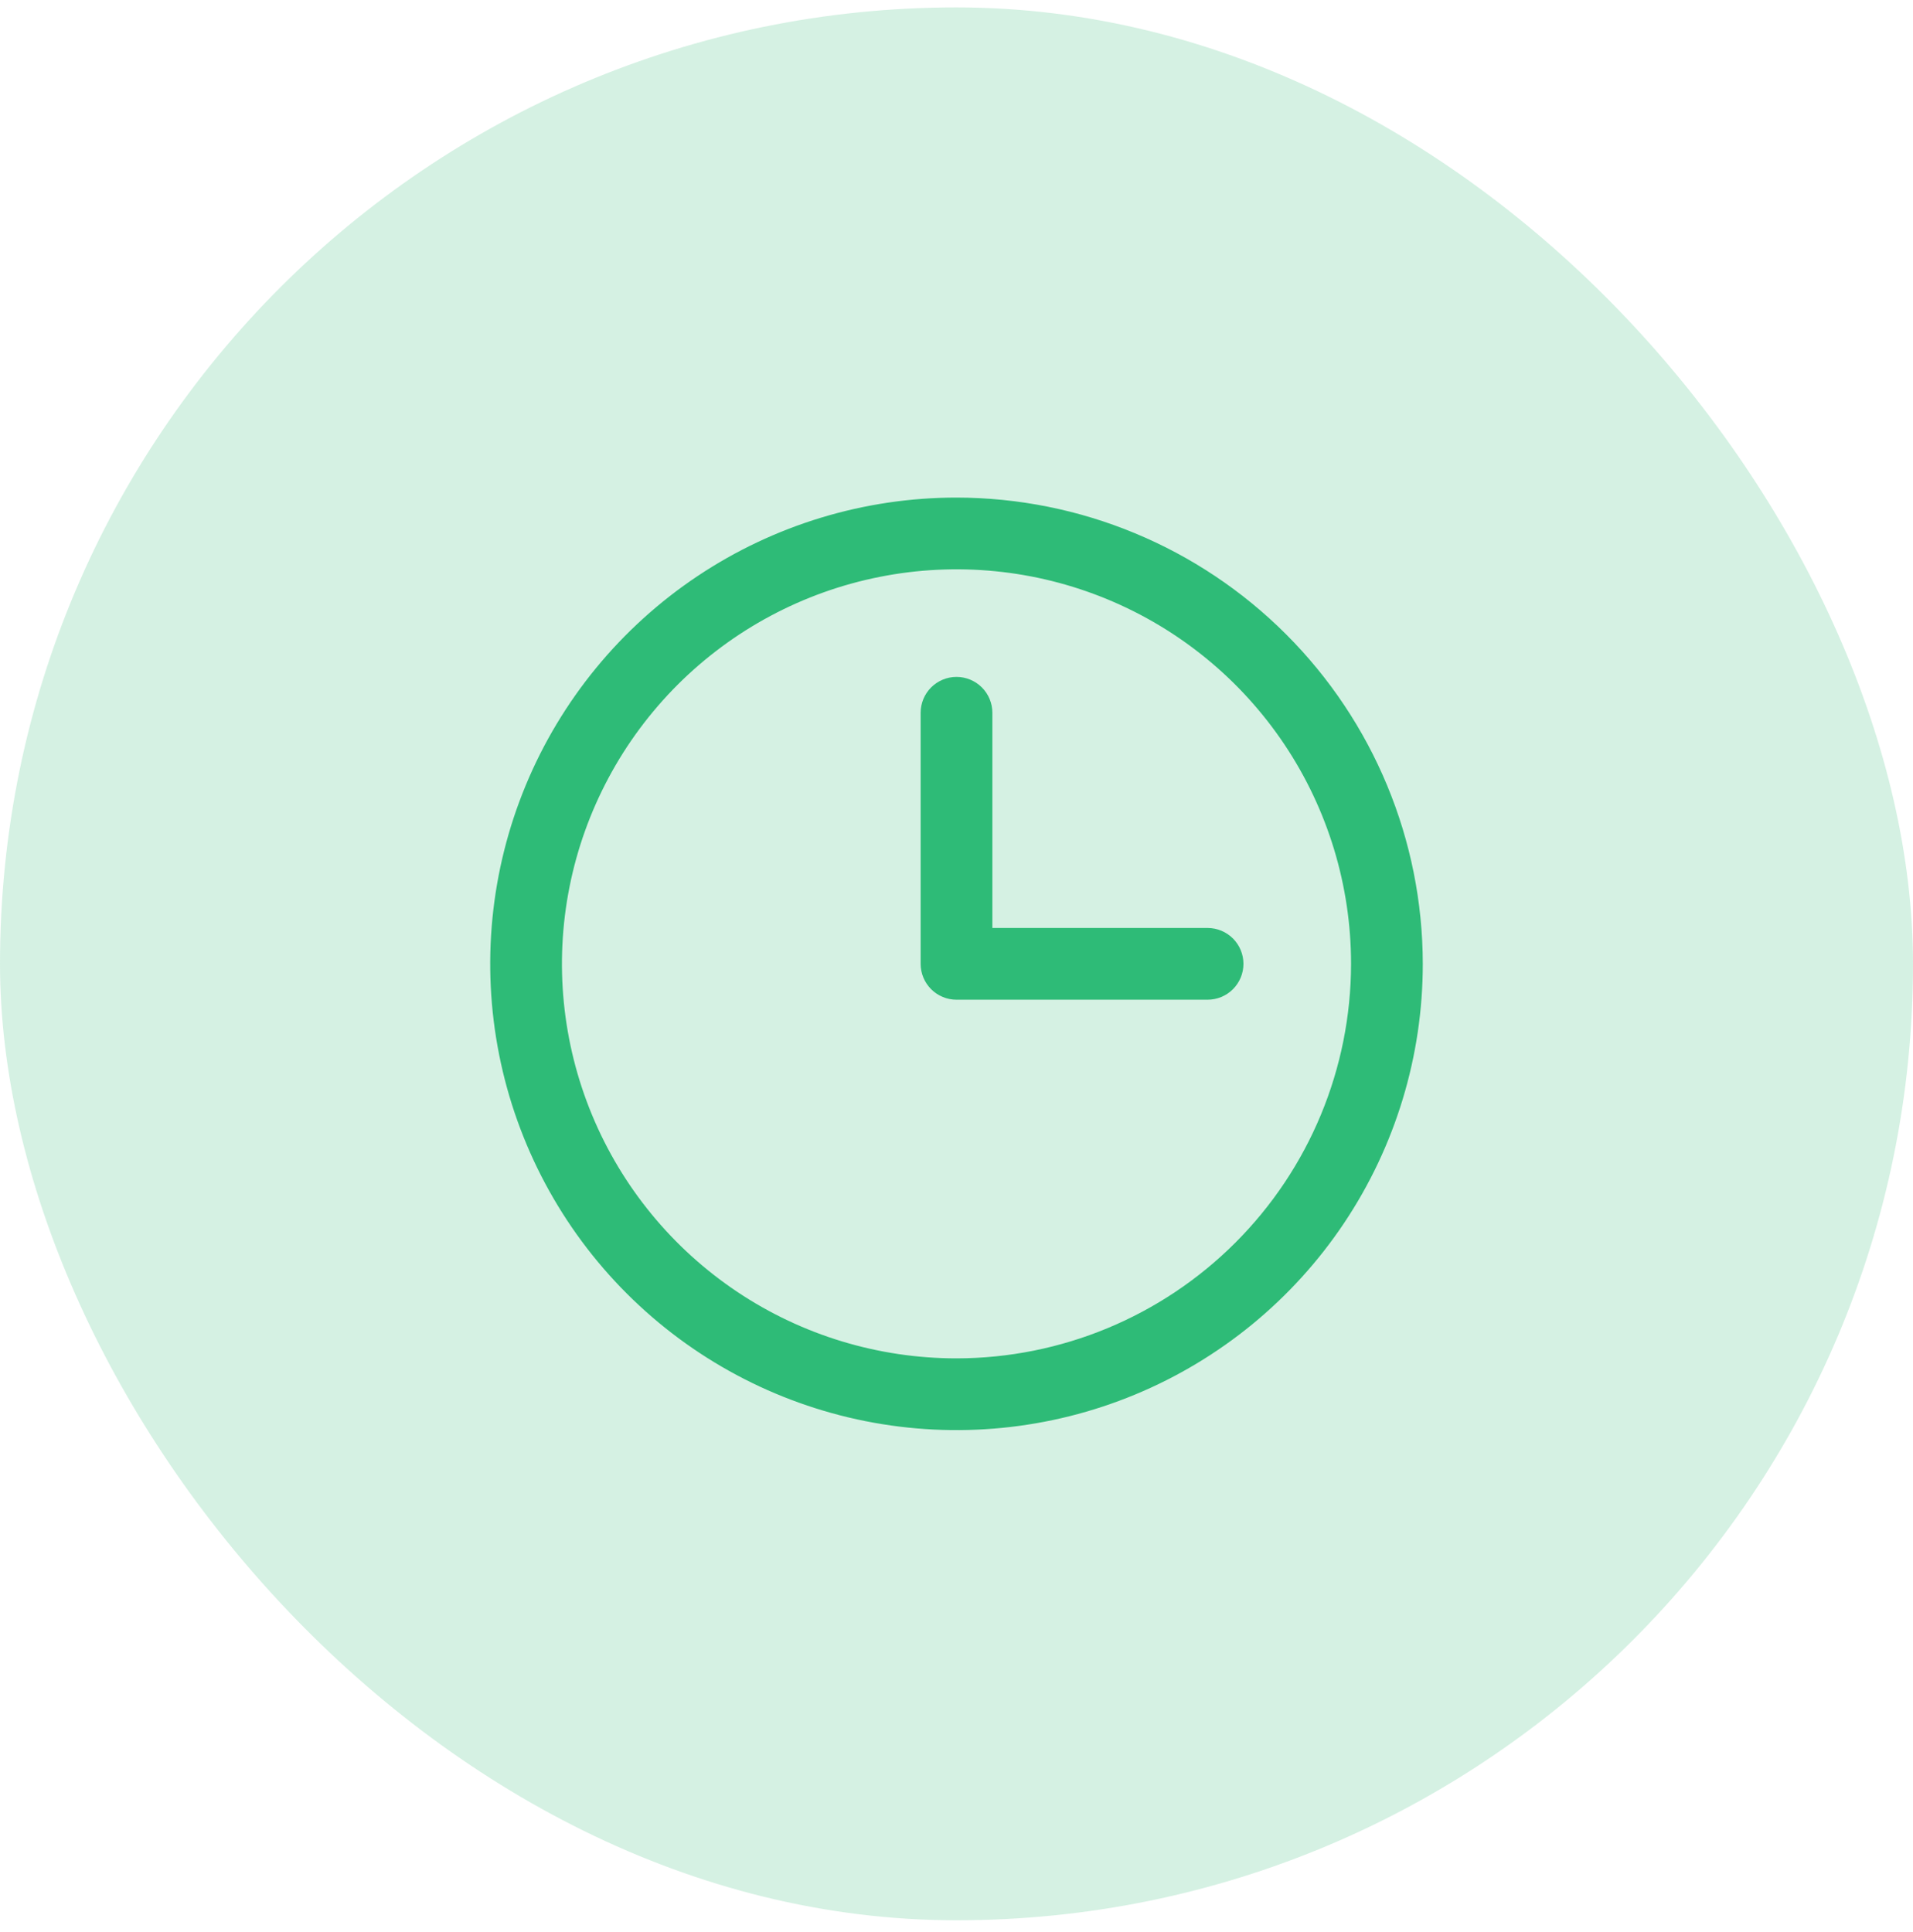
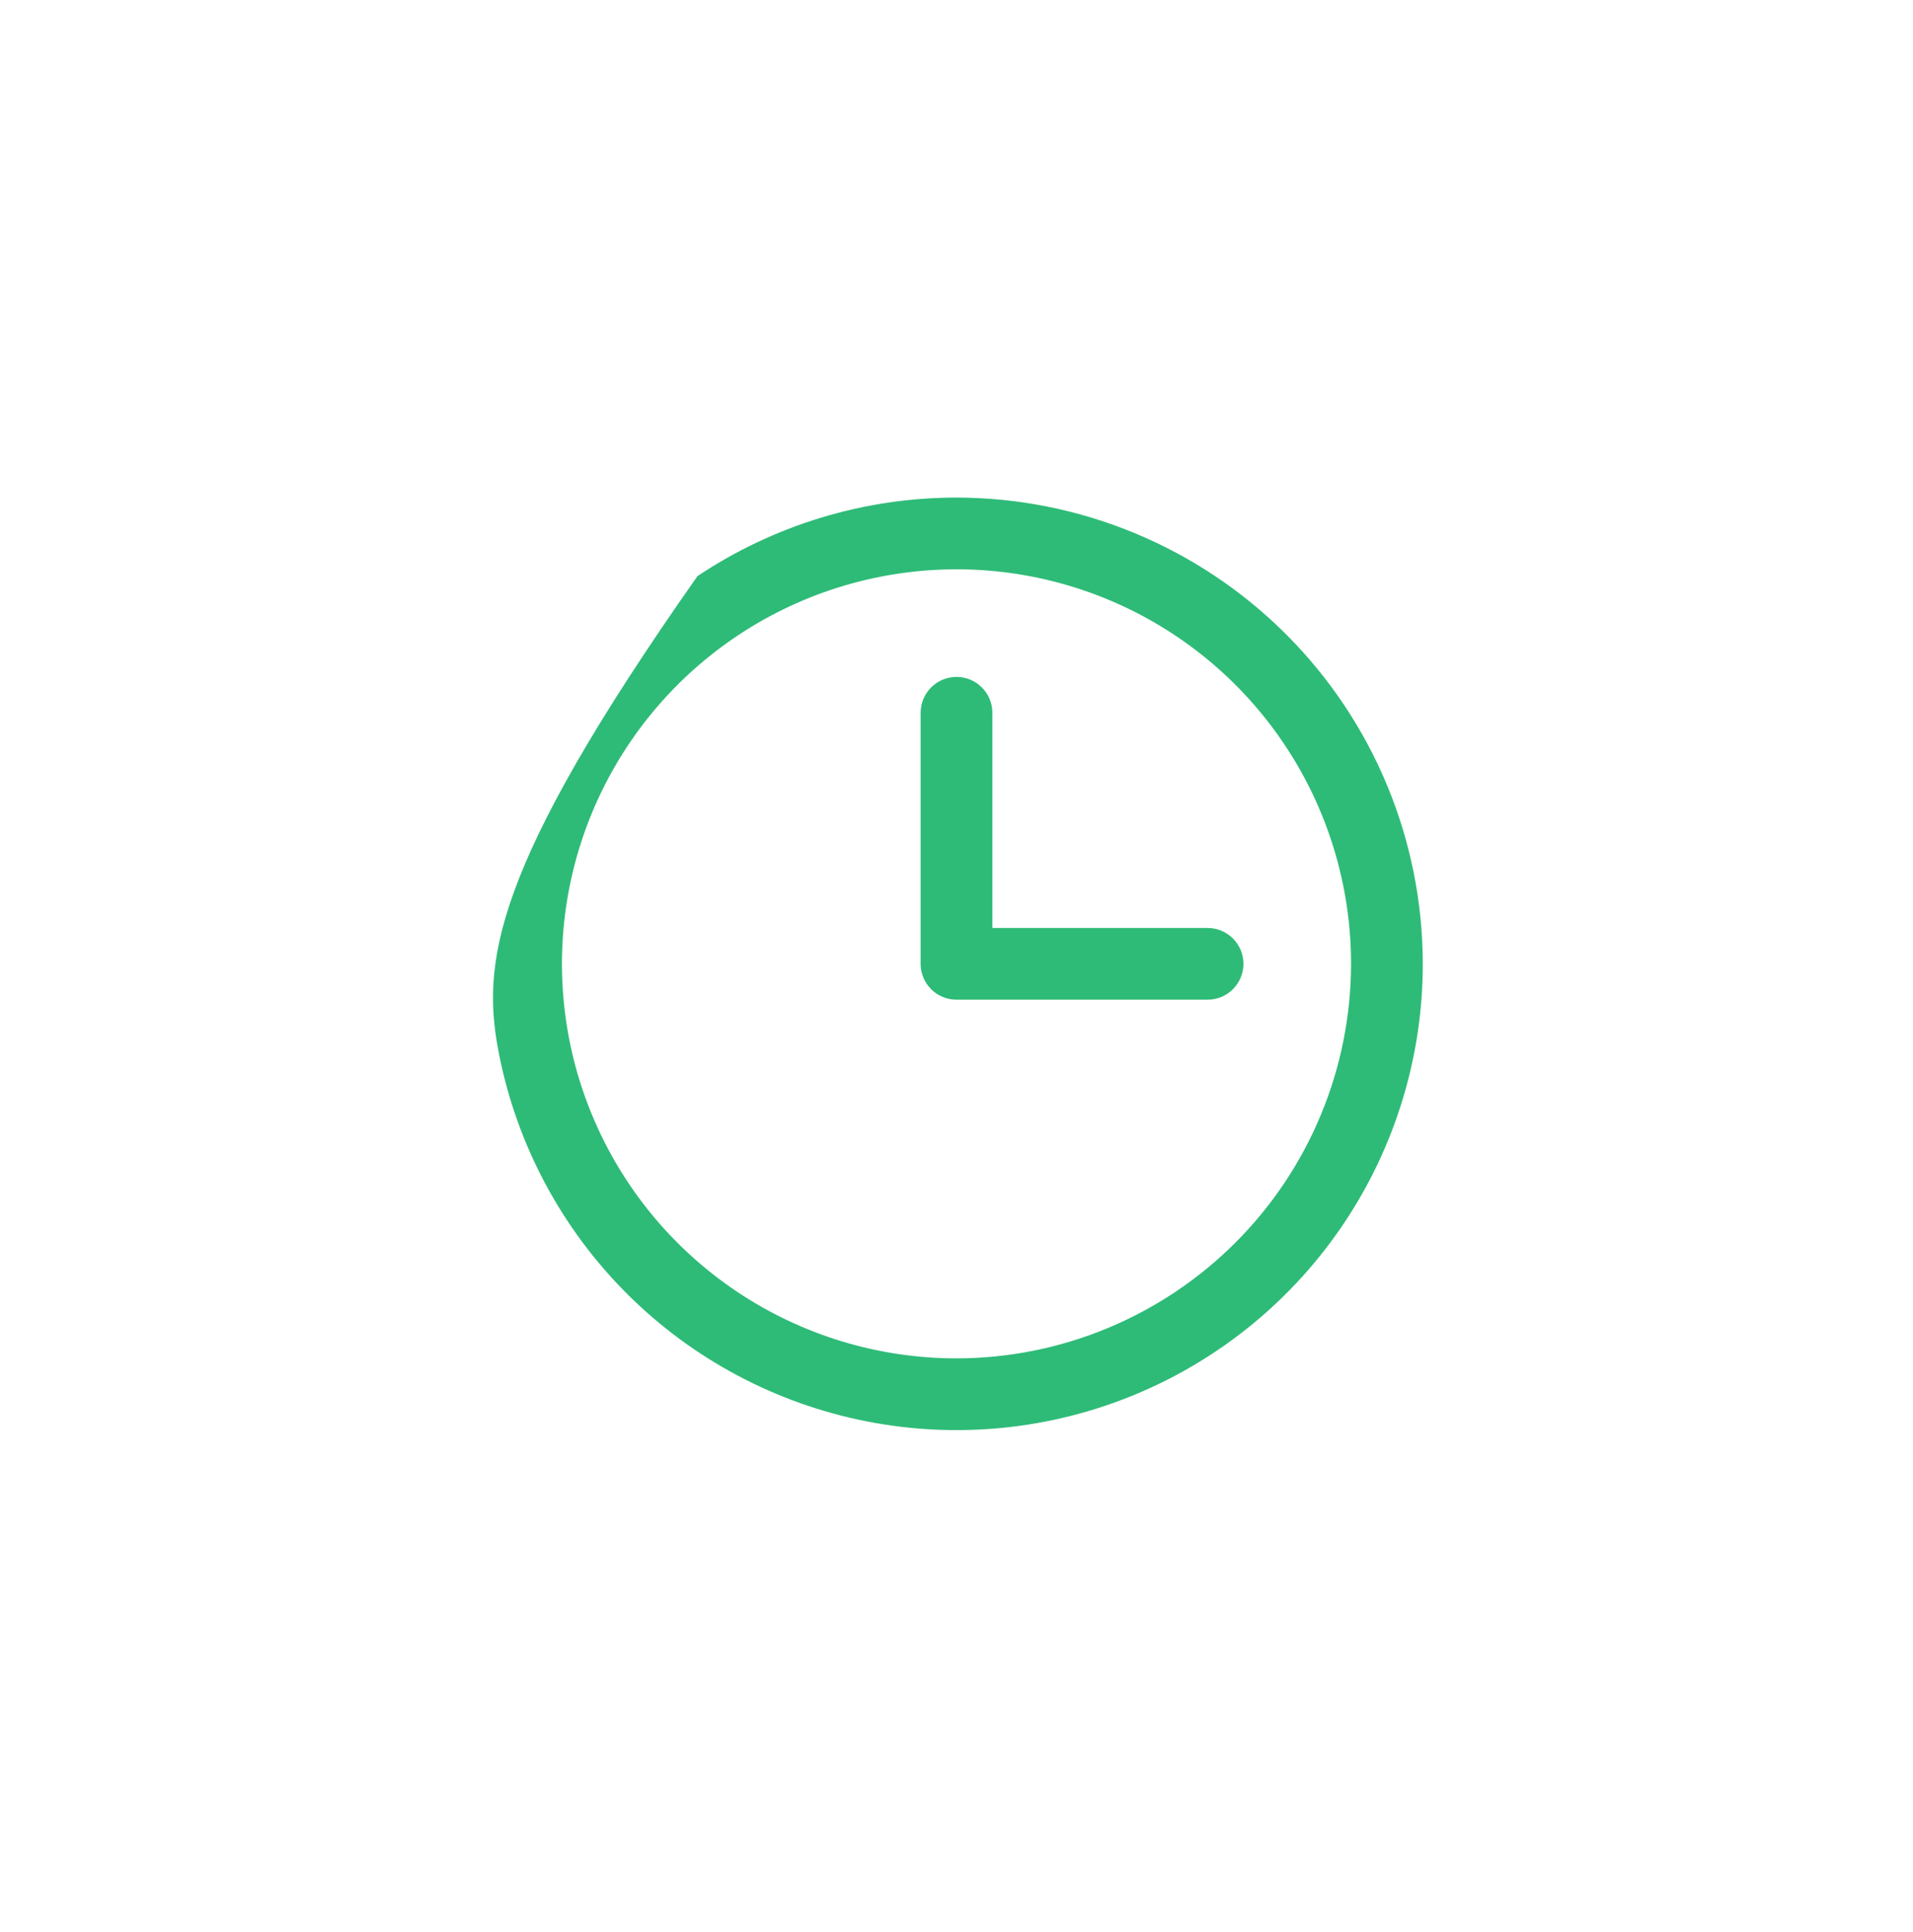
<svg xmlns="http://www.w3.org/2000/svg" width="100" height="101" viewBox="0 0 100 101" fill="none">
-   <rect y="0.387" width="100" height="100" rx="50" fill="#2EBB77" fill-opacity="0.2" />
-   <path d="M50 26.012C45.179 26.012 40.466 27.442 36.458 30.12C32.45 32.798 29.325 36.605 27.48 41.059C25.636 45.513 25.153 50.414 26.093 55.142C27.034 59.871 29.355 64.214 32.764 67.623C36.173 71.032 40.516 73.353 45.245 74.294C49.973 75.234 54.874 74.752 59.328 72.907C63.782 71.062 67.589 67.938 70.267 63.929C72.945 59.921 74.375 55.208 74.375 50.387C74.368 43.925 71.798 37.729 67.228 33.159C62.658 28.589 56.463 26.019 50 26.012ZM50 71.012C45.921 71.012 41.933 69.803 38.541 67.536C35.15 65.27 32.506 62.049 30.945 58.28C29.384 54.511 28.976 50.364 29.771 46.364C30.567 42.363 32.532 38.688 35.416 35.803C38.3 32.919 41.975 30.954 45.976 30.159C49.977 29.363 54.124 29.771 57.893 31.332C61.662 32.893 64.883 35.537 67.149 38.929C69.415 42.32 70.625 46.308 70.625 50.387C70.619 55.855 68.444 61.098 64.577 64.964C60.711 68.831 55.468 71.006 50 71.012ZM65 50.387C65 50.885 64.802 51.361 64.451 51.713C64.099 52.065 63.622 52.262 63.125 52.262H50C49.503 52.262 49.026 52.065 48.674 51.713C48.323 51.361 48.125 50.885 48.125 50.387V37.262C48.125 36.765 48.323 36.288 48.674 35.936C49.026 35.585 49.503 35.387 50 35.387C50.497 35.387 50.974 35.585 51.326 35.936C51.678 36.288 51.875 36.765 51.875 37.262V48.512H63.125C63.622 48.512 64.099 48.71 64.451 49.061C64.802 49.413 65 49.89 65 50.387Z" fill="#2EBB77" />
+   <path d="M50 26.012C45.179 26.012 40.466 27.442 36.458 30.12C25.636 45.513 25.153 50.414 26.093 55.142C27.034 59.871 29.355 64.214 32.764 67.623C36.173 71.032 40.516 73.353 45.245 74.294C49.973 75.234 54.874 74.752 59.328 72.907C63.782 71.062 67.589 67.938 70.267 63.929C72.945 59.921 74.375 55.208 74.375 50.387C74.368 43.925 71.798 37.729 67.228 33.159C62.658 28.589 56.463 26.019 50 26.012ZM50 71.012C45.921 71.012 41.933 69.803 38.541 67.536C35.15 65.27 32.506 62.049 30.945 58.28C29.384 54.511 28.976 50.364 29.771 46.364C30.567 42.363 32.532 38.688 35.416 35.803C38.3 32.919 41.975 30.954 45.976 30.159C49.977 29.363 54.124 29.771 57.893 31.332C61.662 32.893 64.883 35.537 67.149 38.929C69.415 42.32 70.625 46.308 70.625 50.387C70.619 55.855 68.444 61.098 64.577 64.964C60.711 68.831 55.468 71.006 50 71.012ZM65 50.387C65 50.885 64.802 51.361 64.451 51.713C64.099 52.065 63.622 52.262 63.125 52.262H50C49.503 52.262 49.026 52.065 48.674 51.713C48.323 51.361 48.125 50.885 48.125 50.387V37.262C48.125 36.765 48.323 36.288 48.674 35.936C49.026 35.585 49.503 35.387 50 35.387C50.497 35.387 50.974 35.585 51.326 35.936C51.678 36.288 51.875 36.765 51.875 37.262V48.512H63.125C63.622 48.512 64.099 48.71 64.451 49.061C64.802 49.413 65 49.89 65 50.387Z" fill="#2EBB77" />
</svg>